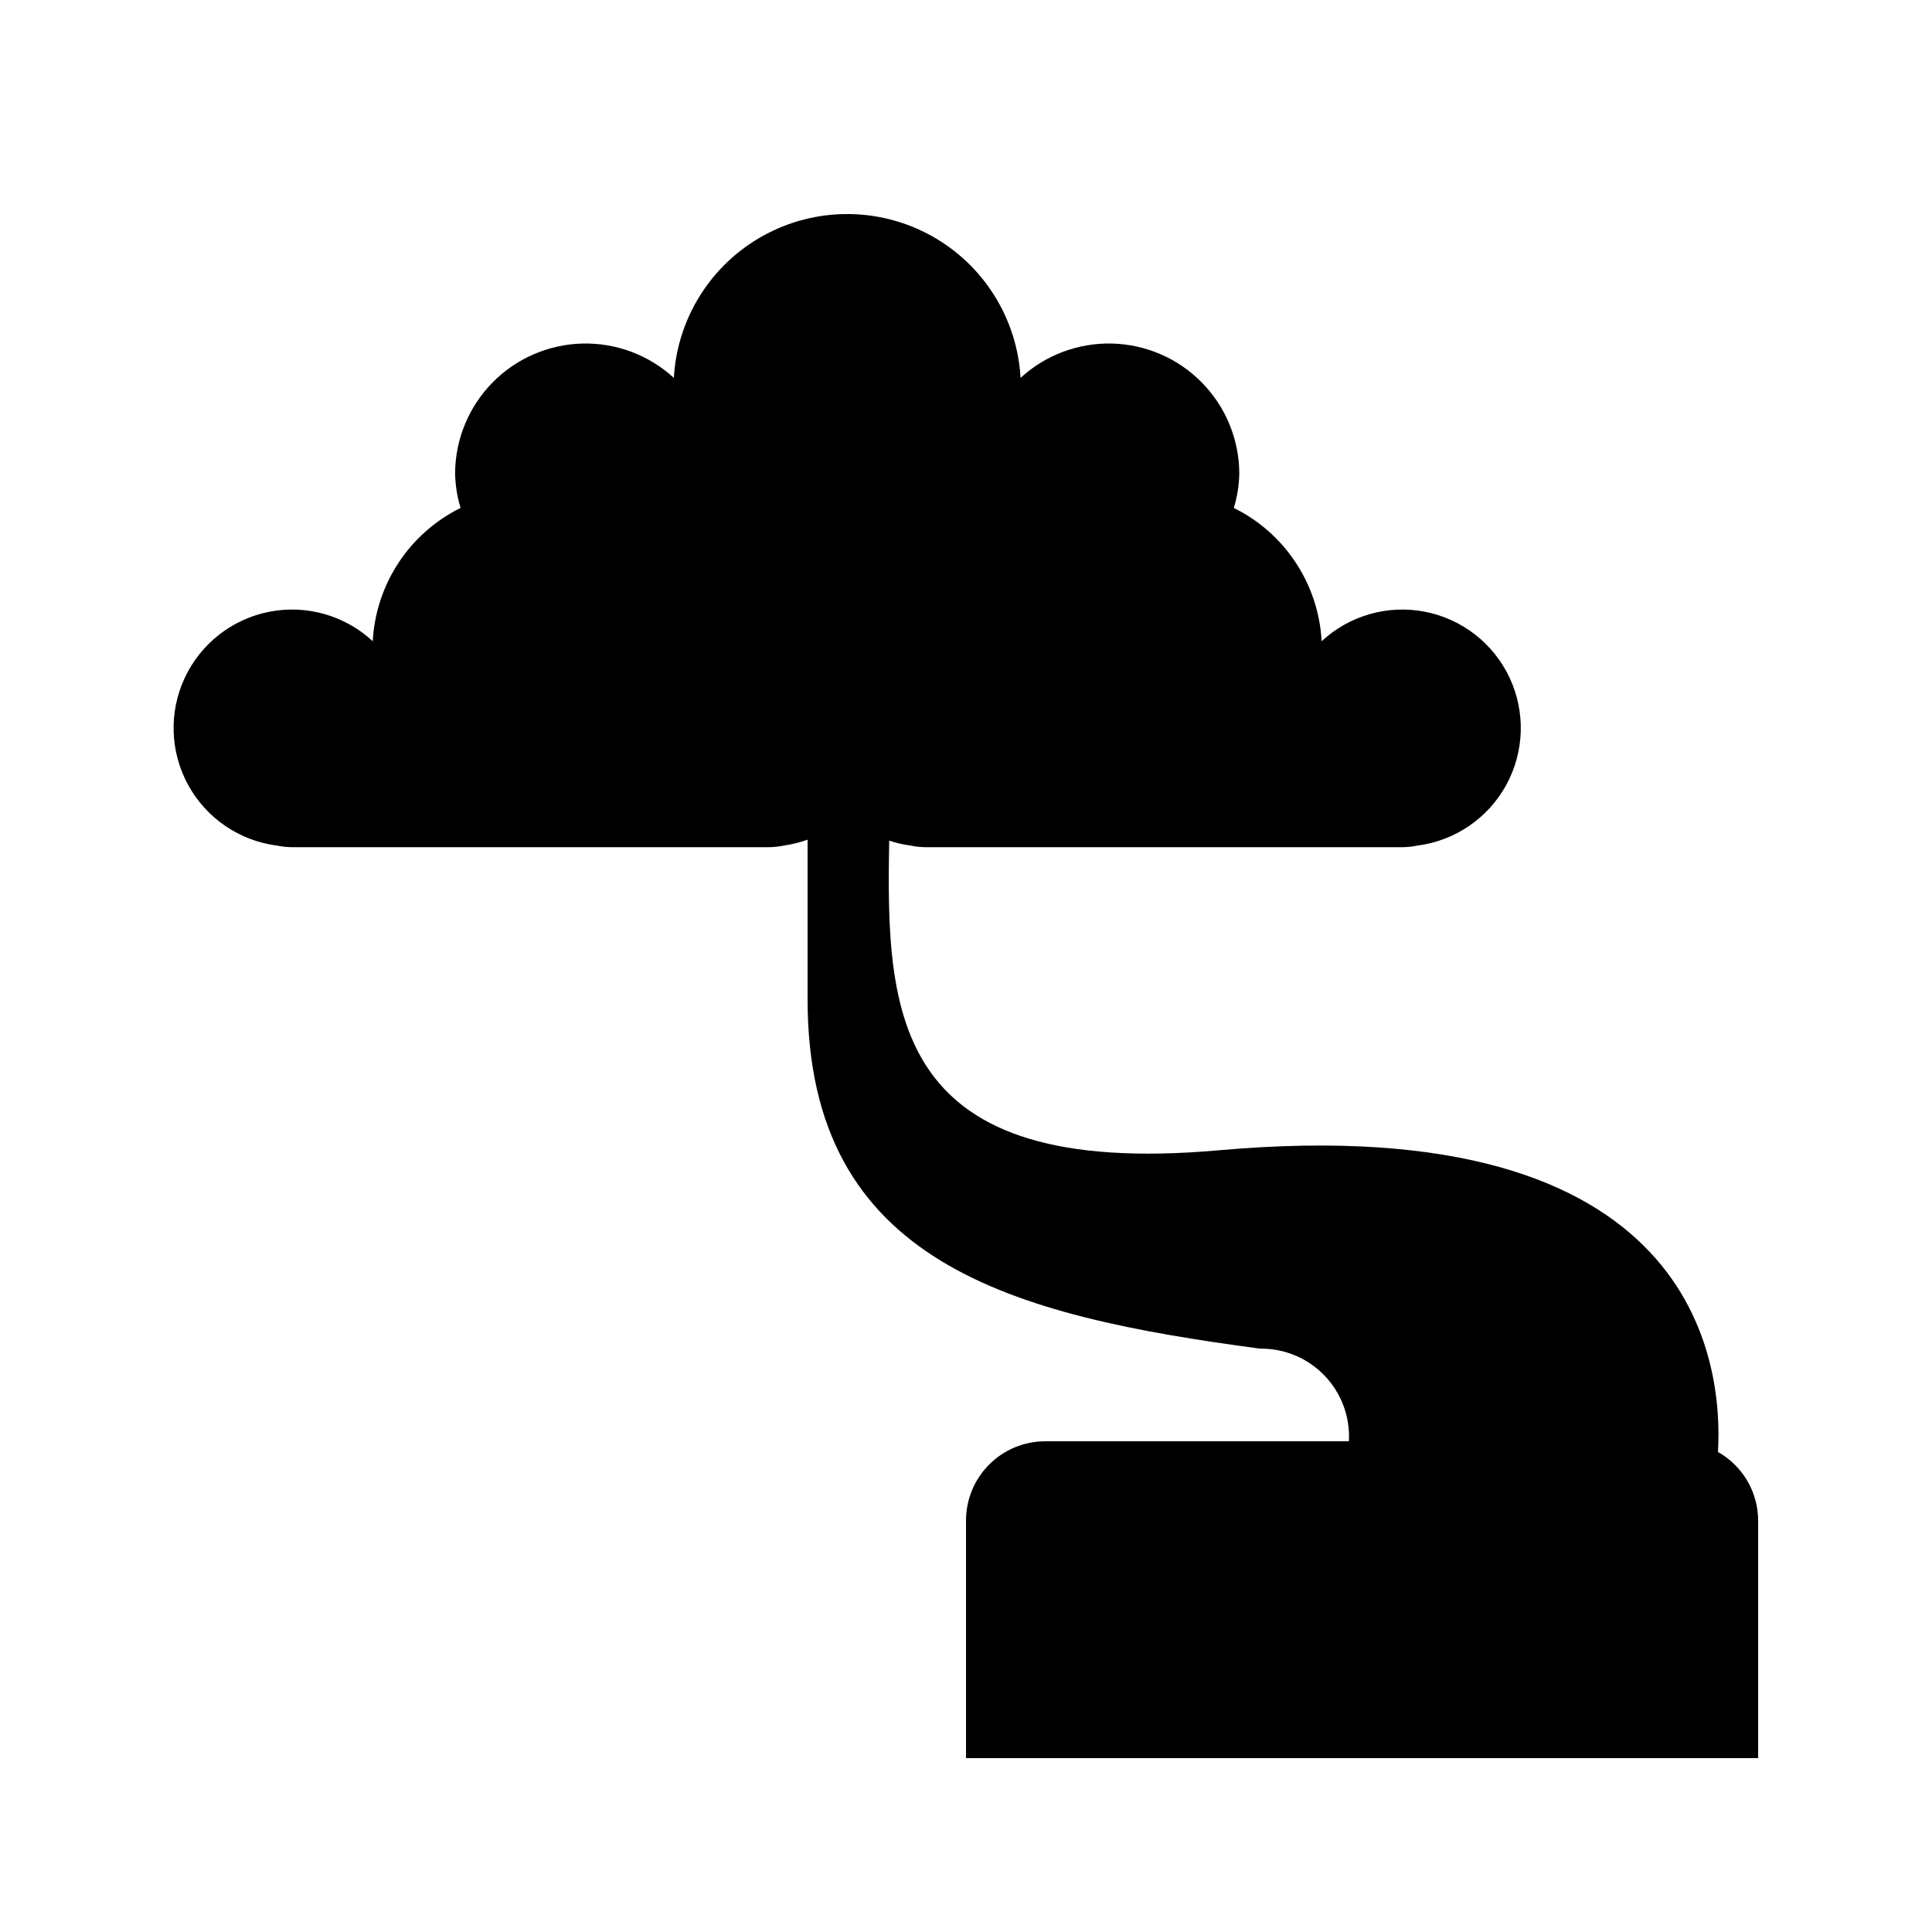
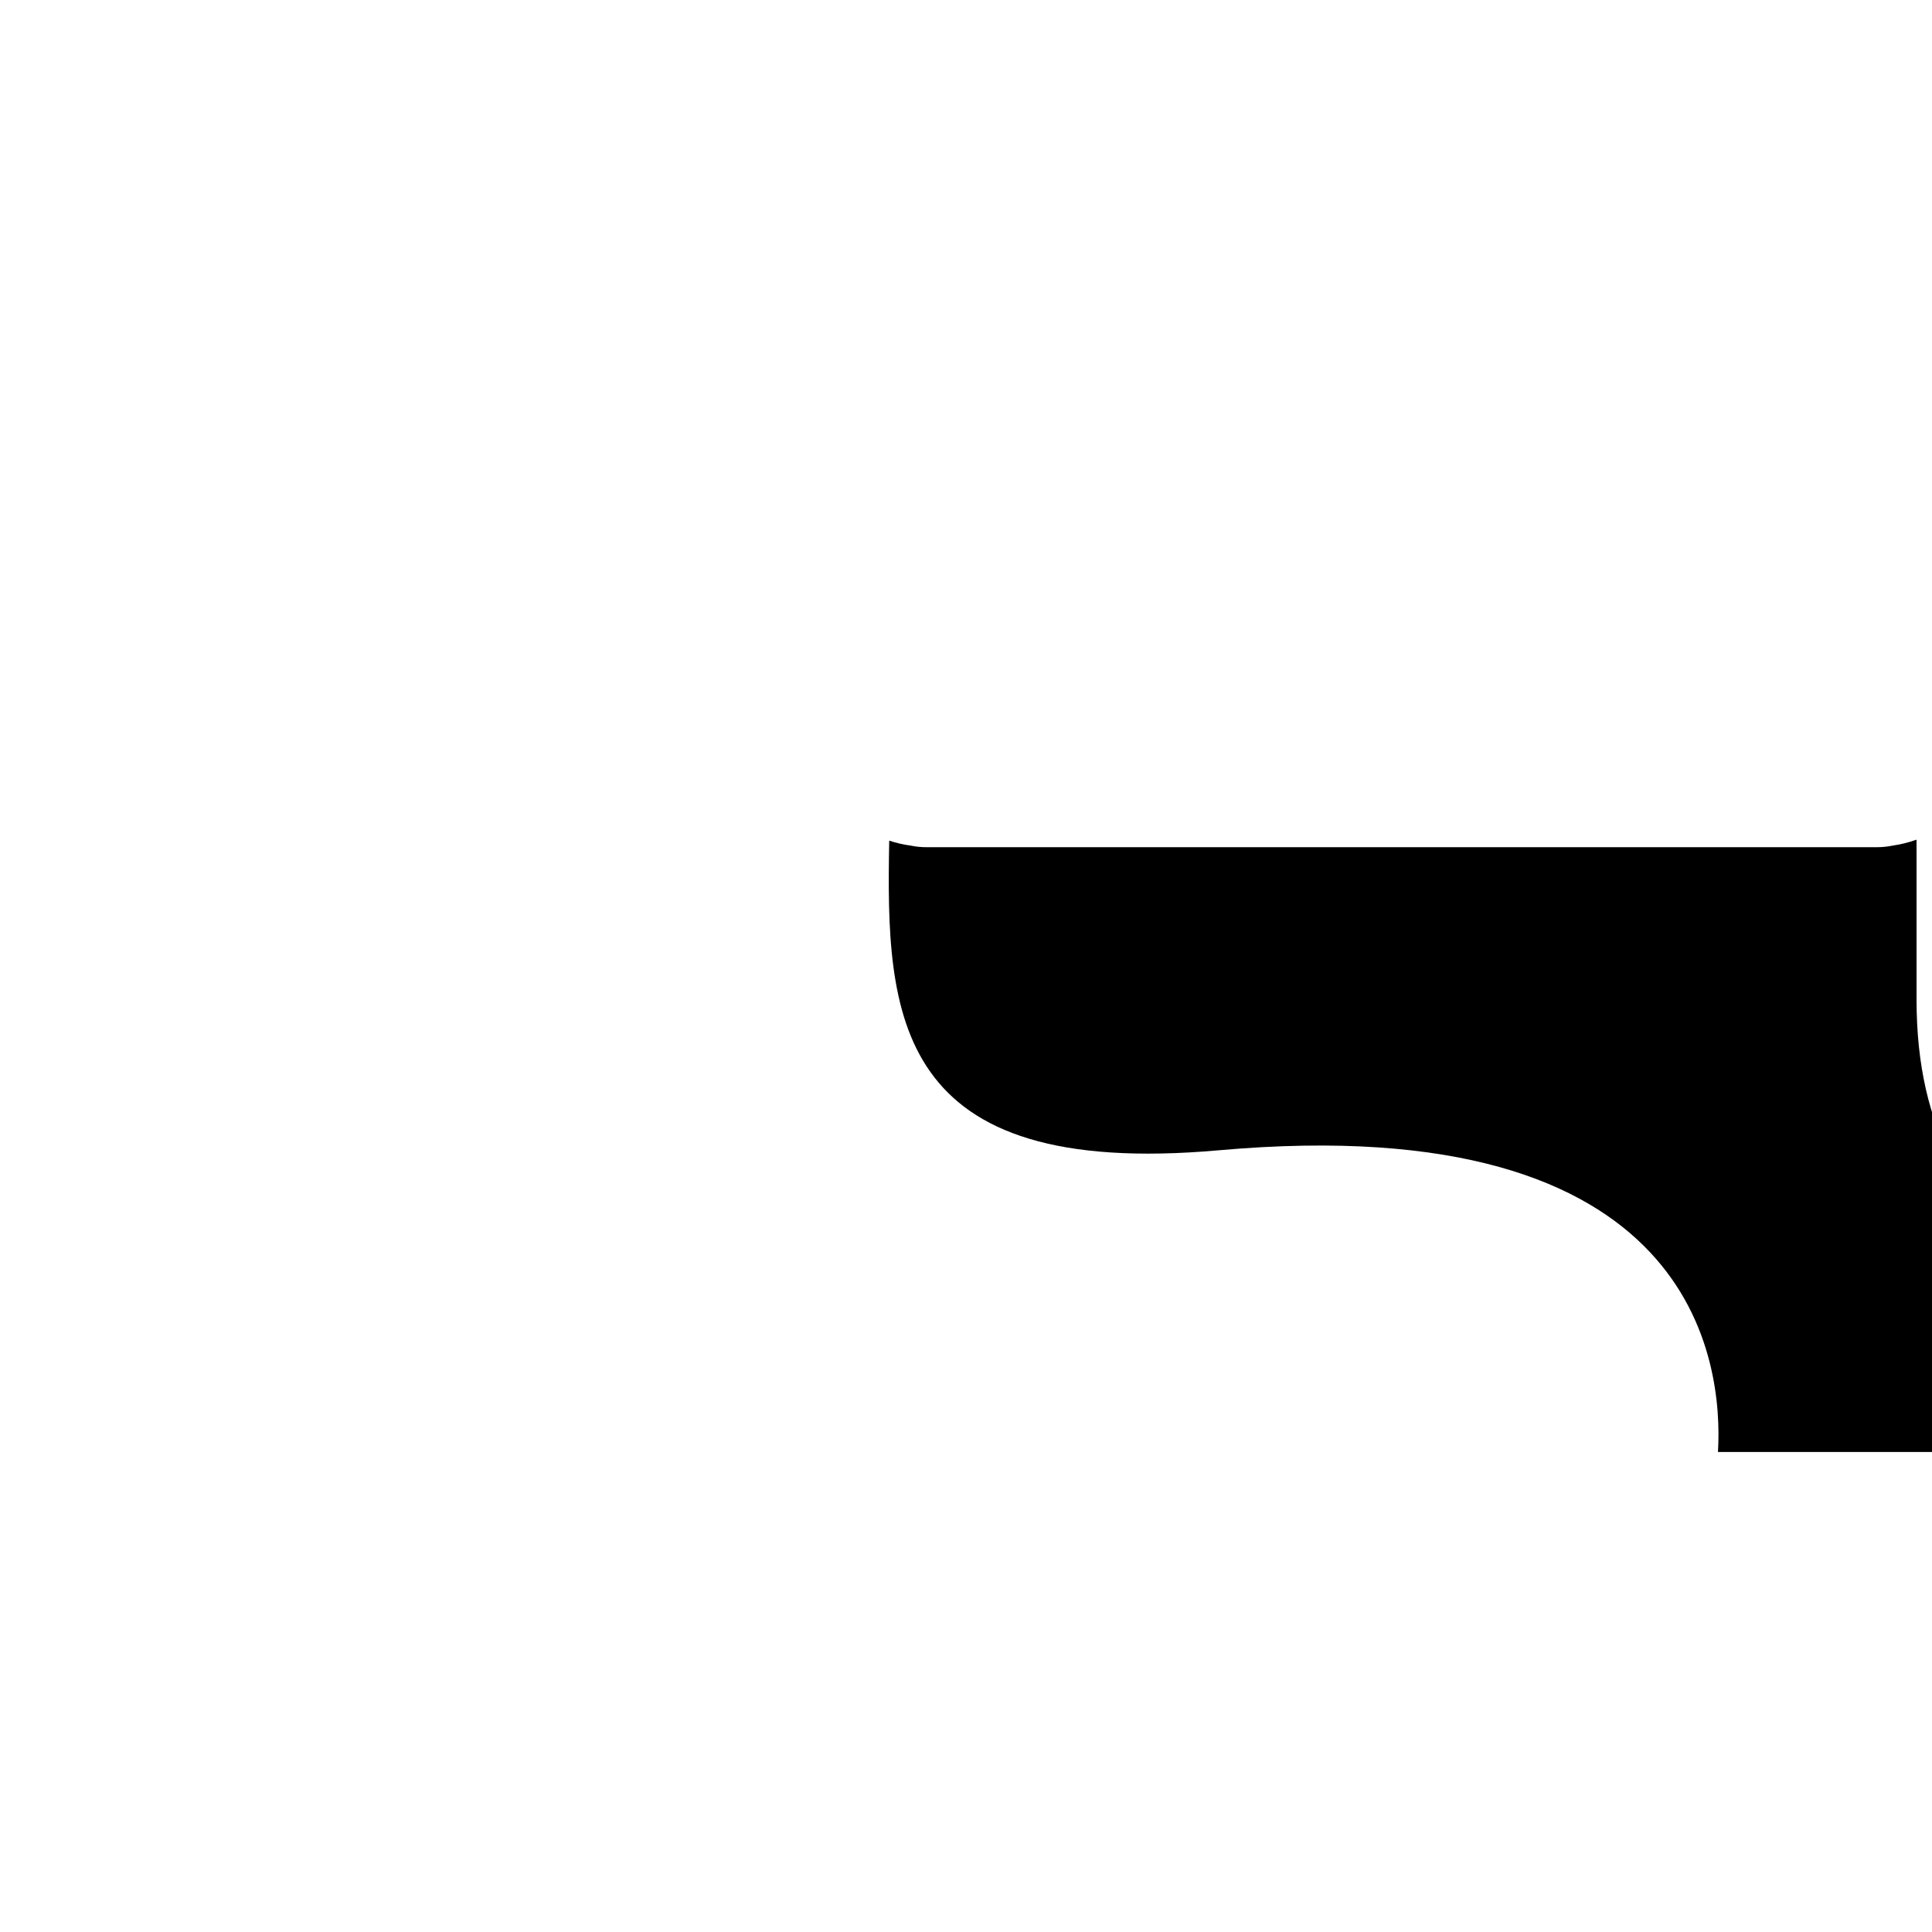
<svg xmlns="http://www.w3.org/2000/svg" fill="#000000" width="800px" height="800px" version="1.1" viewBox="144 144 512 512">
-   <path d="m599.28 528.79c1.363-23.289-5.32-91.242-132.25-79.957-86.57 7.703-88.25-35.738-87.379-82.047v-0.004c1.836 0.609 3.727 1.043 5.644 1.305 1.387 0.285 2.797 0.43 4.211 0.43h125.95c1.414-0.004 2.82-0.145 4.199-0.43 9.949-1.289 18.68-7.25 23.504-16.047 4.82-8.793 5.152-19.359 0.895-28.441-4.262-9.078-12.605-15.578-22.449-17.488-9.848-1.91-20.012 1-27.359 7.824-0.395-7.422-2.758-14.609-6.848-20.816-4.086-6.211-9.758-11.219-16.422-14.512 0.918-3.008 1.402-6.133 1.449-9.277-0.074-8.969-3.633-17.559-9.918-23.953-6.285-6.398-14.809-10.102-23.777-10.332-8.965-0.23-17.668 3.027-24.273 9.094-0.895-15.797-9.84-30.027-23.691-37.676-13.848-7.652-30.656-7.652-44.504 0-13.848 7.648-22.793 21.879-23.688 37.676-6.609-6.066-15.312-9.324-24.277-9.094-8.965 0.23-17.492 3.934-23.777 10.332-6.285 6.394-9.84 14.984-9.914 23.953 0.043 3.144 0.531 6.269 1.445 9.277-6.664 3.293-12.332 8.301-16.422 14.512-4.09 6.207-6.453 13.395-6.848 20.816-7.348-6.824-17.512-9.734-27.359-7.824-9.844 1.91-18.184 8.41-22.445 17.488-4.262 9.082-3.93 19.648 0.895 28.441 4.82 8.797 13.555 14.758 23.5 16.047 1.383 0.285 2.789 0.426 4.199 0.43h125.95c1.41-0.004 2.816-0.145 4.195-0.43 2.148-0.309 4.258-0.832 6.301-1.566v42.332c0 70.094 54.234 83.789 119.94 92.555 6.441-0.082 12.629 2.516 17.086 7.168 4.457 4.652 6.781 10.949 6.426 17.379h-80.473c-5.57 0-10.91 2.215-14.844 6.148-3.938 3.938-6.148 9.277-6.148 14.844v62.977h209.92v-62.977c-0.008-3.695-1-7.324-2.867-10.516-1.871-3.188-4.555-5.824-7.773-7.641z" />
+   <path d="m599.28 528.79c1.363-23.289-5.32-91.242-132.25-79.957-86.57 7.703-88.25-35.738-87.379-82.047v-0.004c1.836 0.609 3.727 1.043 5.644 1.305 1.387 0.285 2.797 0.43 4.211 0.43h125.95h125.95c1.41-0.004 2.816-0.145 4.195-0.43 2.148-0.309 4.258-0.832 6.301-1.566v42.332c0 70.094 54.234 83.789 119.94 92.555 6.441-0.082 12.629 2.516 17.086 7.168 4.457 4.652 6.781 10.949 6.426 17.379h-80.473c-5.57 0-10.91 2.215-14.844 6.148-3.938 3.938-6.148 9.277-6.148 14.844v62.977h209.92v-62.977c-0.008-3.695-1-7.324-2.867-10.516-1.871-3.188-4.555-5.824-7.773-7.641z" />
</svg>